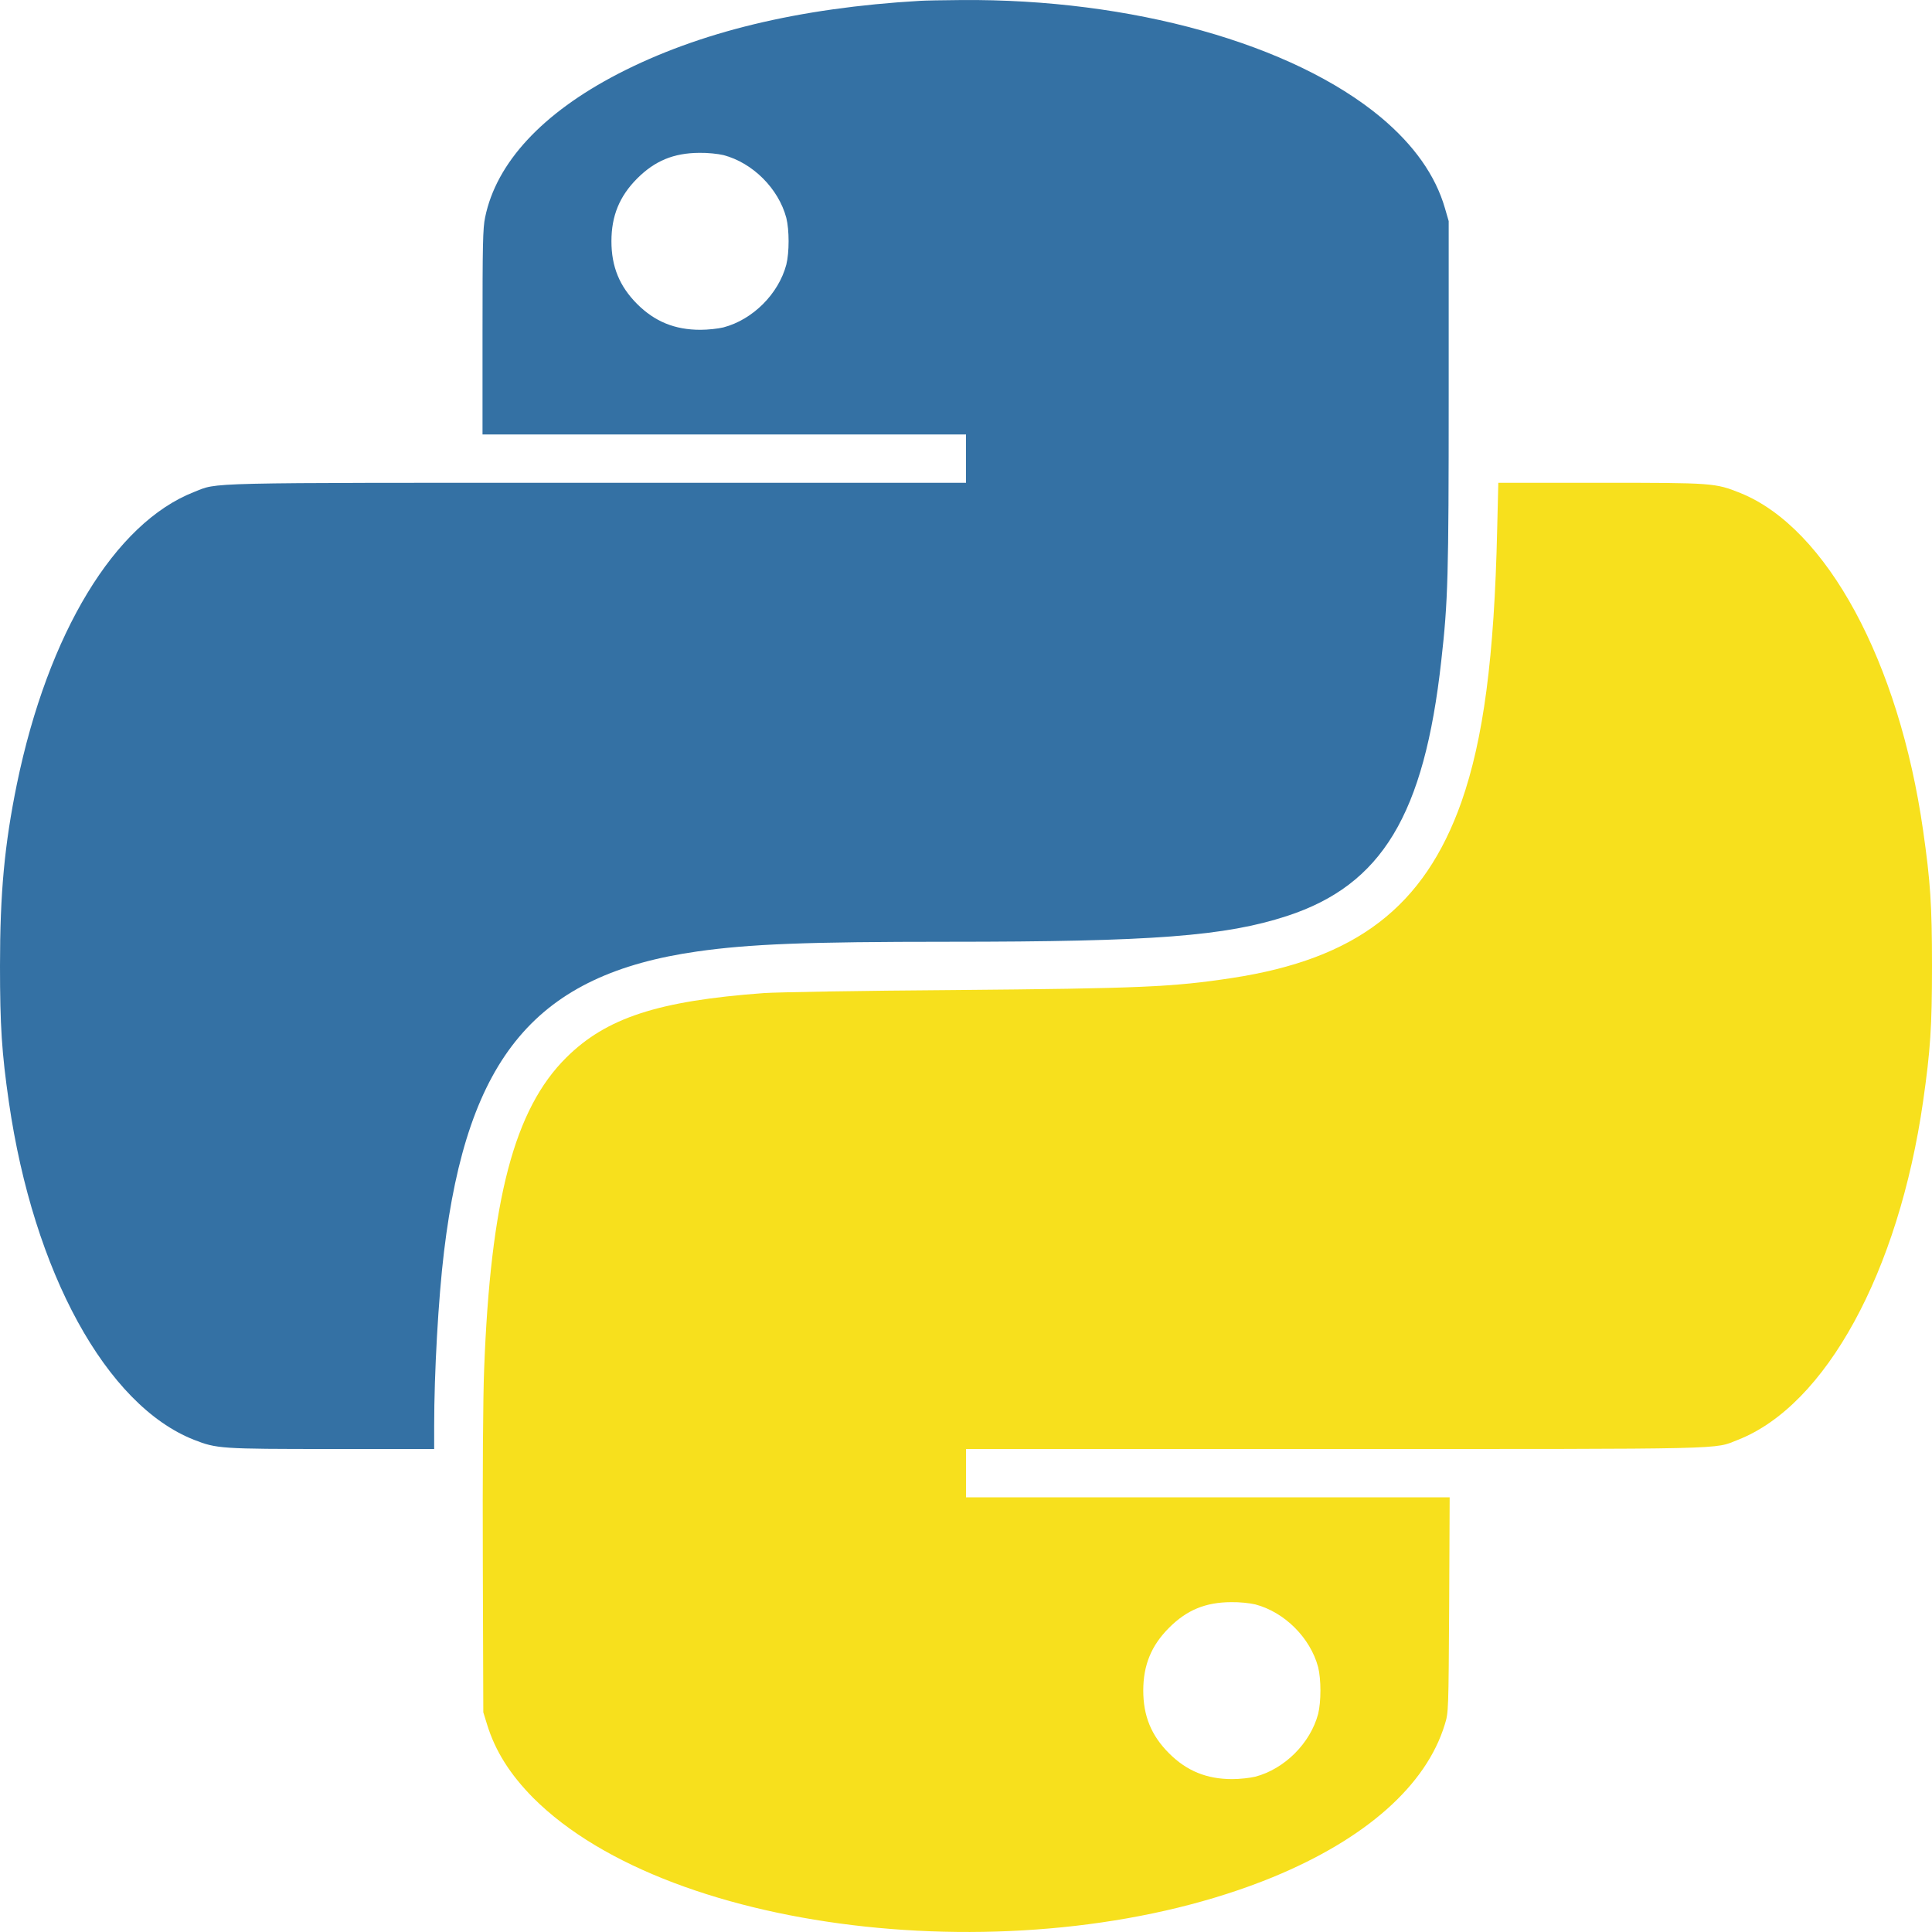
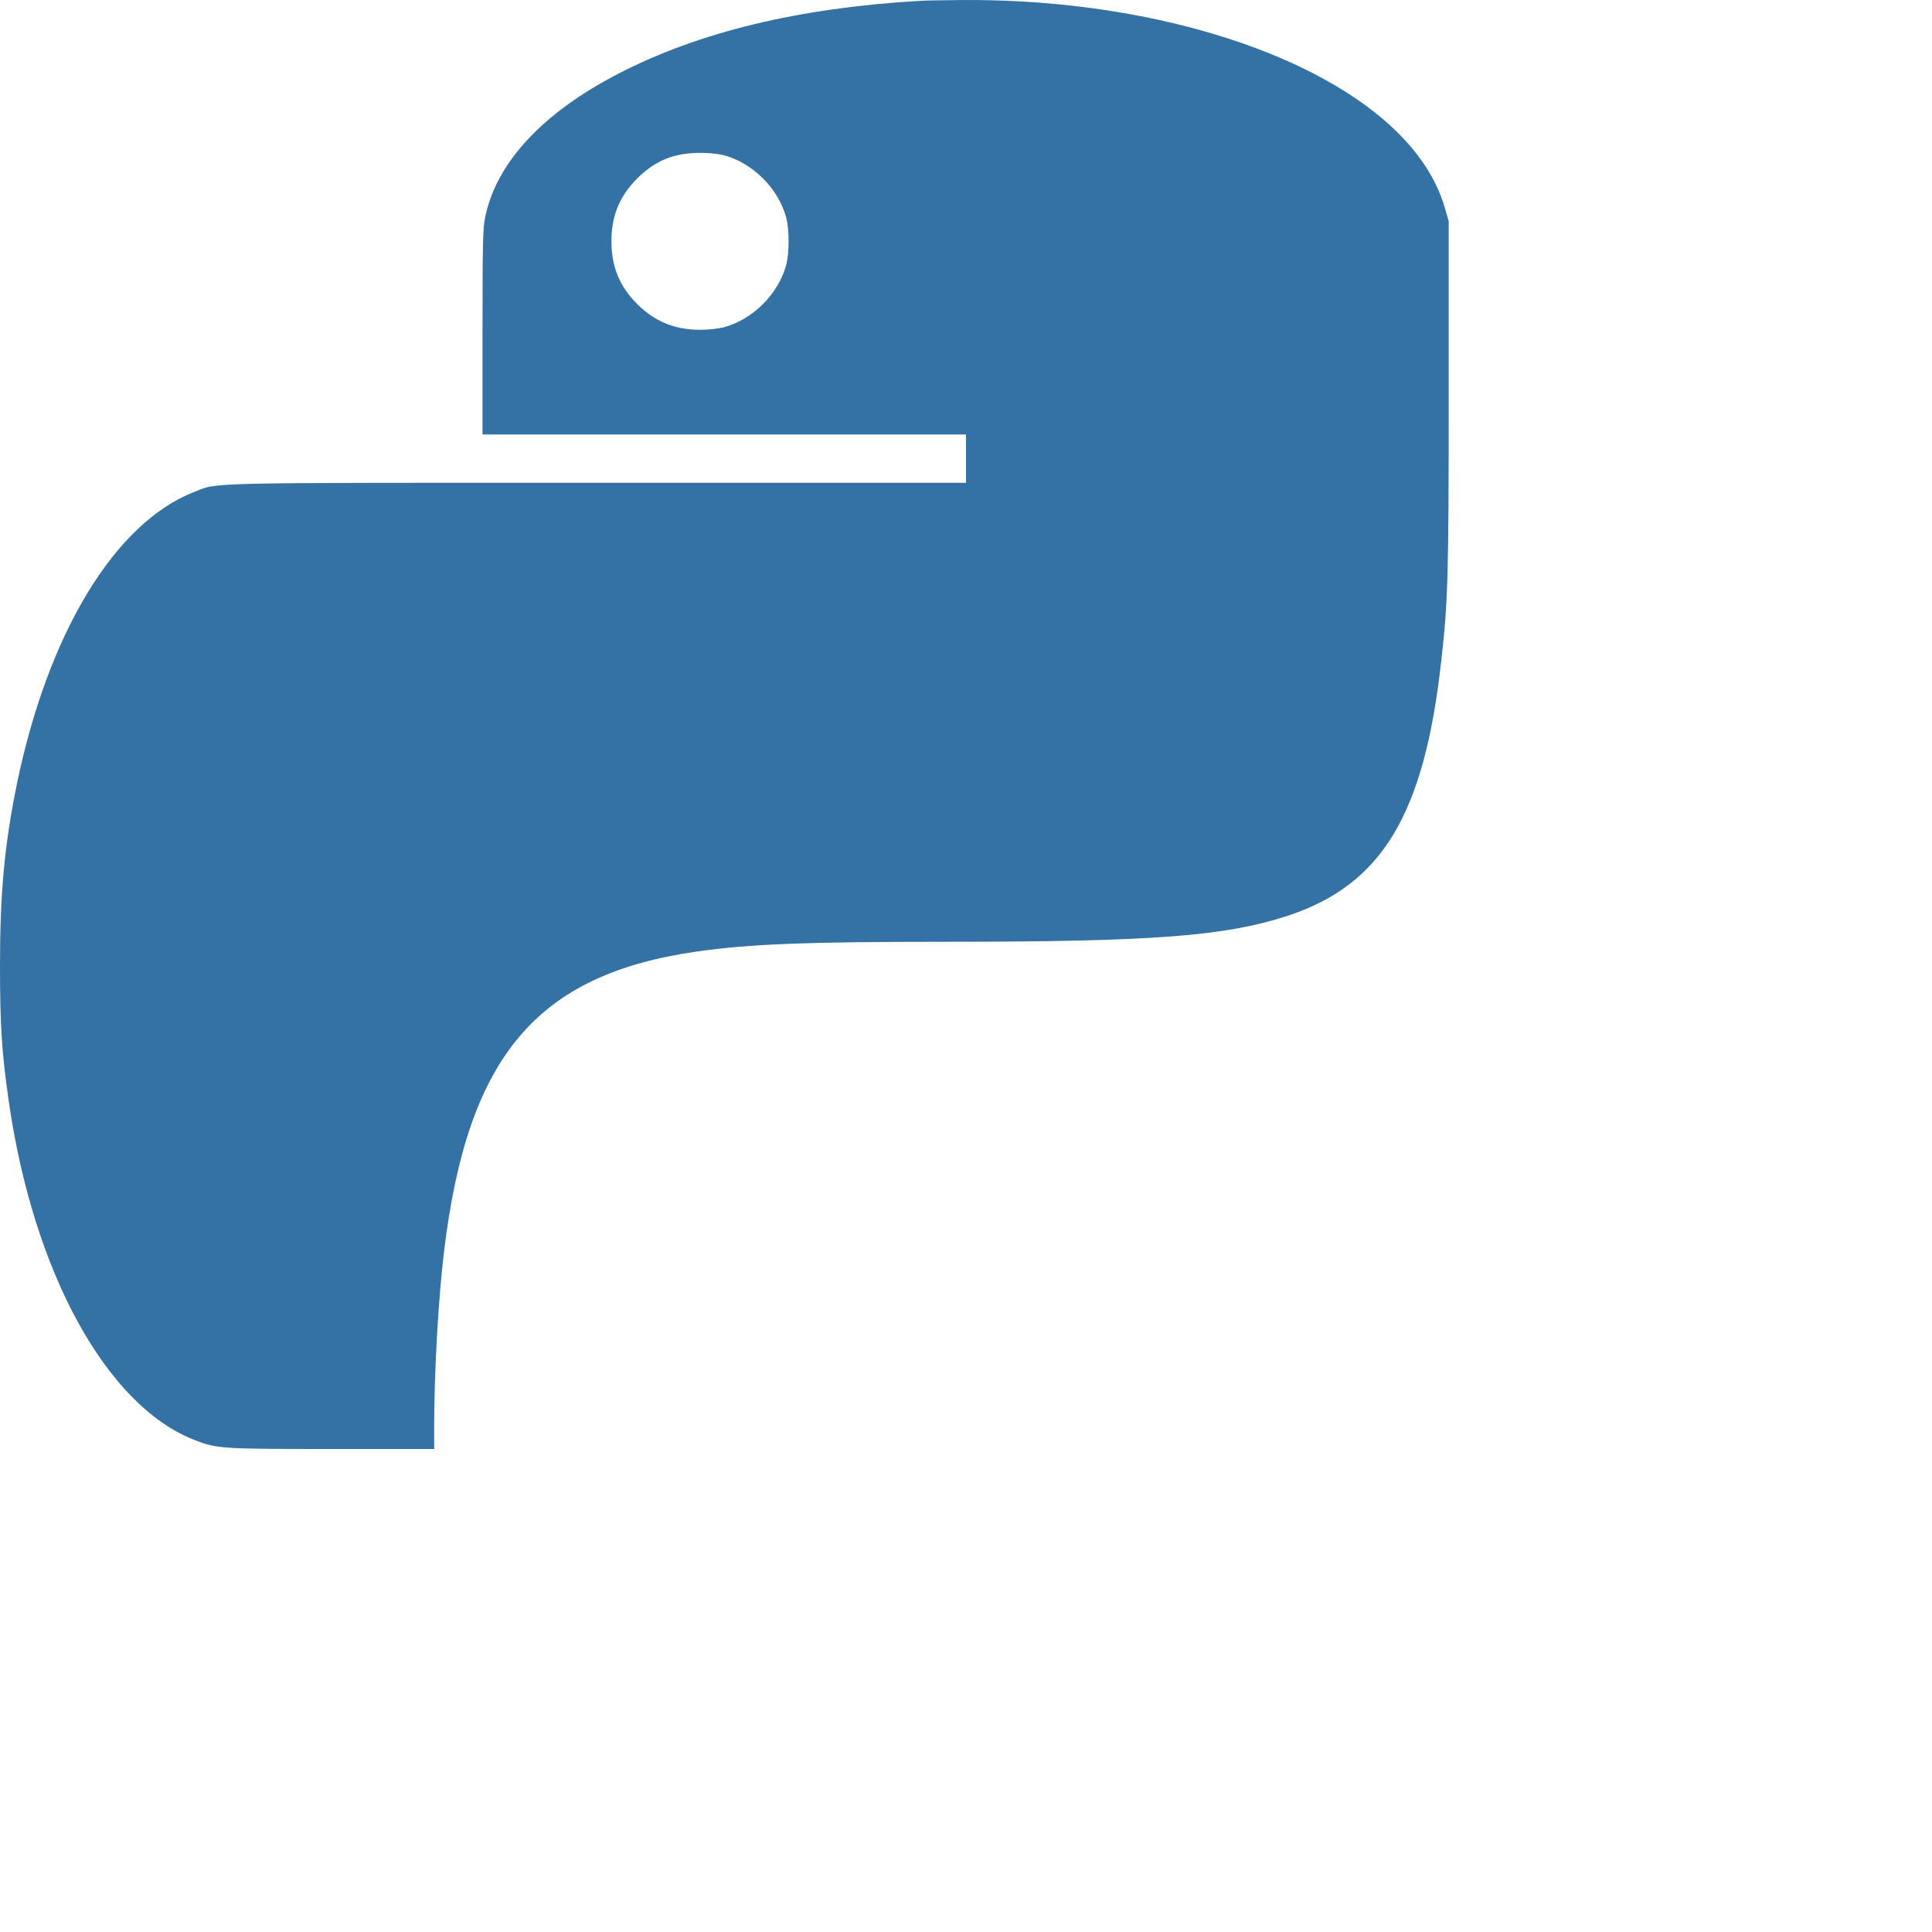
<svg xmlns="http://www.w3.org/2000/svg" width="44" height="44" viewBox="0 0 44 44" fill="none">
  <path d="M20.954 0.019C18.183 0.18 15.918 0.73 14.079 1.68C12.351 2.575 11.301 3.708 11.048 4.952C10.996 5.194 10.989 5.582 10.989 7.567V9.895H16.494H22V10.445V10.995H13.613C4.434 10.995 4.984 10.985 4.419 11.205C2.613 11.912 1.094 14.421 0.385 17.854C0.103 19.233 0 20.329 0 21.998C0 23.355 0.04 23.978 0.202 25.097C0.763 28.977 2.422 32.006 4.419 32.791C4.937 32.993 5.021 33 7.557 33H9.888V32.476C9.888 31.262 9.983 29.575 10.112 28.507C10.648 24.052 12.219 22.189 15.885 21.668C17.082 21.499 18.359 21.448 21.596 21.448C26.265 21.448 27.906 21.319 29.311 20.861C31.473 20.153 32.435 18.558 32.824 15.048C32.978 13.684 32.993 13.126 32.993 8.997V5.036L32.908 4.743C32.692 3.994 32.203 3.305 31.451 2.674C29.436 0.995 25.766 -0.032 21.89 0.001C21.475 0.004 21.057 0.012 20.954 0.019ZM16.476 3.532C17.144 3.708 17.731 4.295 17.908 4.963C17.977 5.241 17.977 5.747 17.908 6.026C17.731 6.694 17.144 7.28 16.476 7.456C16.355 7.486 16.12 7.511 15.951 7.511C15.368 7.511 14.913 7.324 14.512 6.925C14.109 6.521 13.925 6.074 13.925 5.494C13.925 4.915 14.109 4.468 14.512 4.064C14.916 3.661 15.342 3.485 15.926 3.481C16.116 3.477 16.351 3.503 16.476 3.532Z" fill="#3471A4" />
-   <path d="M34.097 12.066C34.031 14.975 33.785 16.83 33.283 18.264C32.438 20.648 30.893 21.84 28.06 22.273C26.713 22.478 25.993 22.511 21.706 22.548C19.636 22.562 17.698 22.596 17.394 22.617C14.99 22.794 13.808 23.179 12.894 24.088C11.712 25.262 11.172 27.323 11.026 31.184C11 31.826 10.989 33.59 10.996 35.622L11.007 38.996L11.092 39.271C11.279 39.88 11.617 40.412 12.142 40.944C15.309 44.112 23.516 44.992 28.985 42.752C31.106 41.879 32.483 40.661 32.905 39.271C32.989 39 32.989 38.978 33.004 36.546L33.015 34.1H27.506H22V33.55V33H30.387C39.566 33 39.016 33.011 39.581 32.791C41.581 32.006 43.24 28.969 43.798 25.078C43.963 23.923 44 23.391 44 21.998C44 20.604 43.963 20.072 43.798 18.917C43.248 15.066 41.603 12.026 39.64 11.23C39.063 10.999 39.023 10.995 36.45 10.995H34.123L34.097 12.066ZM28.588 36.539C29.256 36.715 29.843 37.302 30.02 37.969C30.089 38.248 30.089 38.754 30.02 39.033C29.843 39.7 29.256 40.287 28.588 40.463C28.467 40.492 28.232 40.518 28.063 40.518C27.48 40.518 27.025 40.331 26.625 39.931C26.221 39.528 26.037 39.081 26.037 38.501C26.037 37.922 26.221 37.474 26.625 37.071C27.028 36.667 27.454 36.491 28.038 36.488C28.229 36.484 28.463 36.51 28.588 36.539Z" fill="#F7E01D" />
</svg>